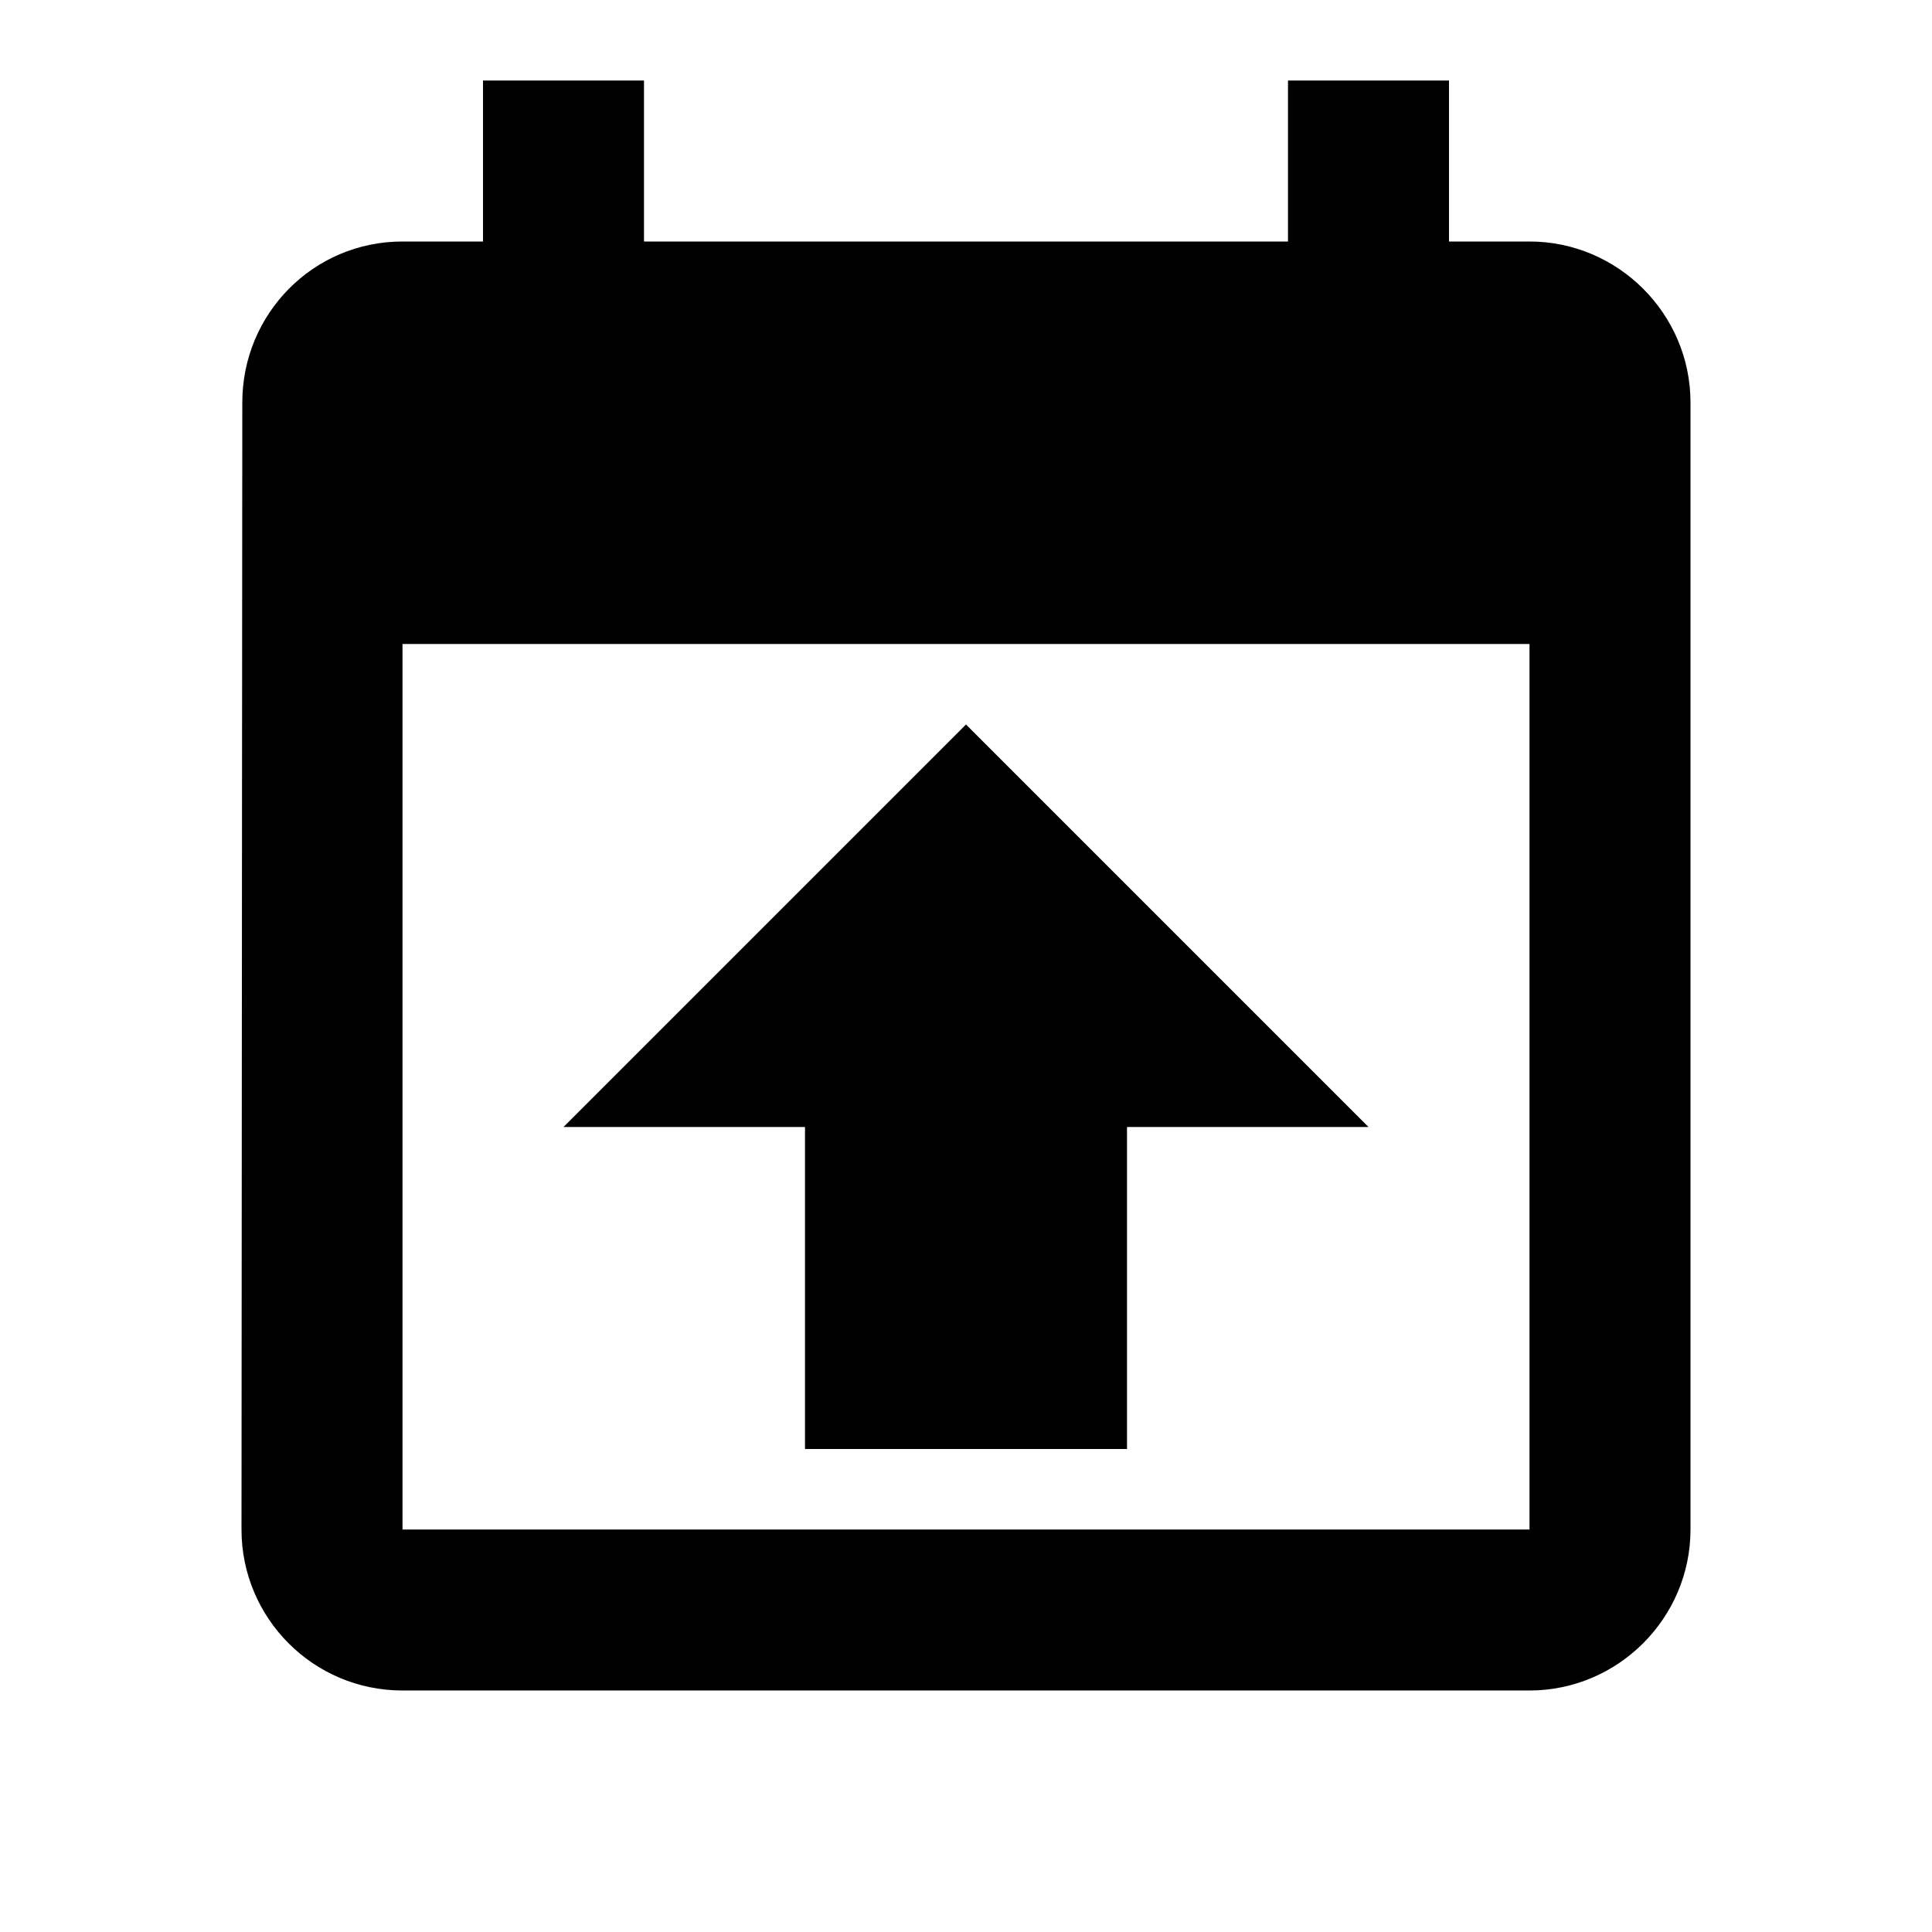
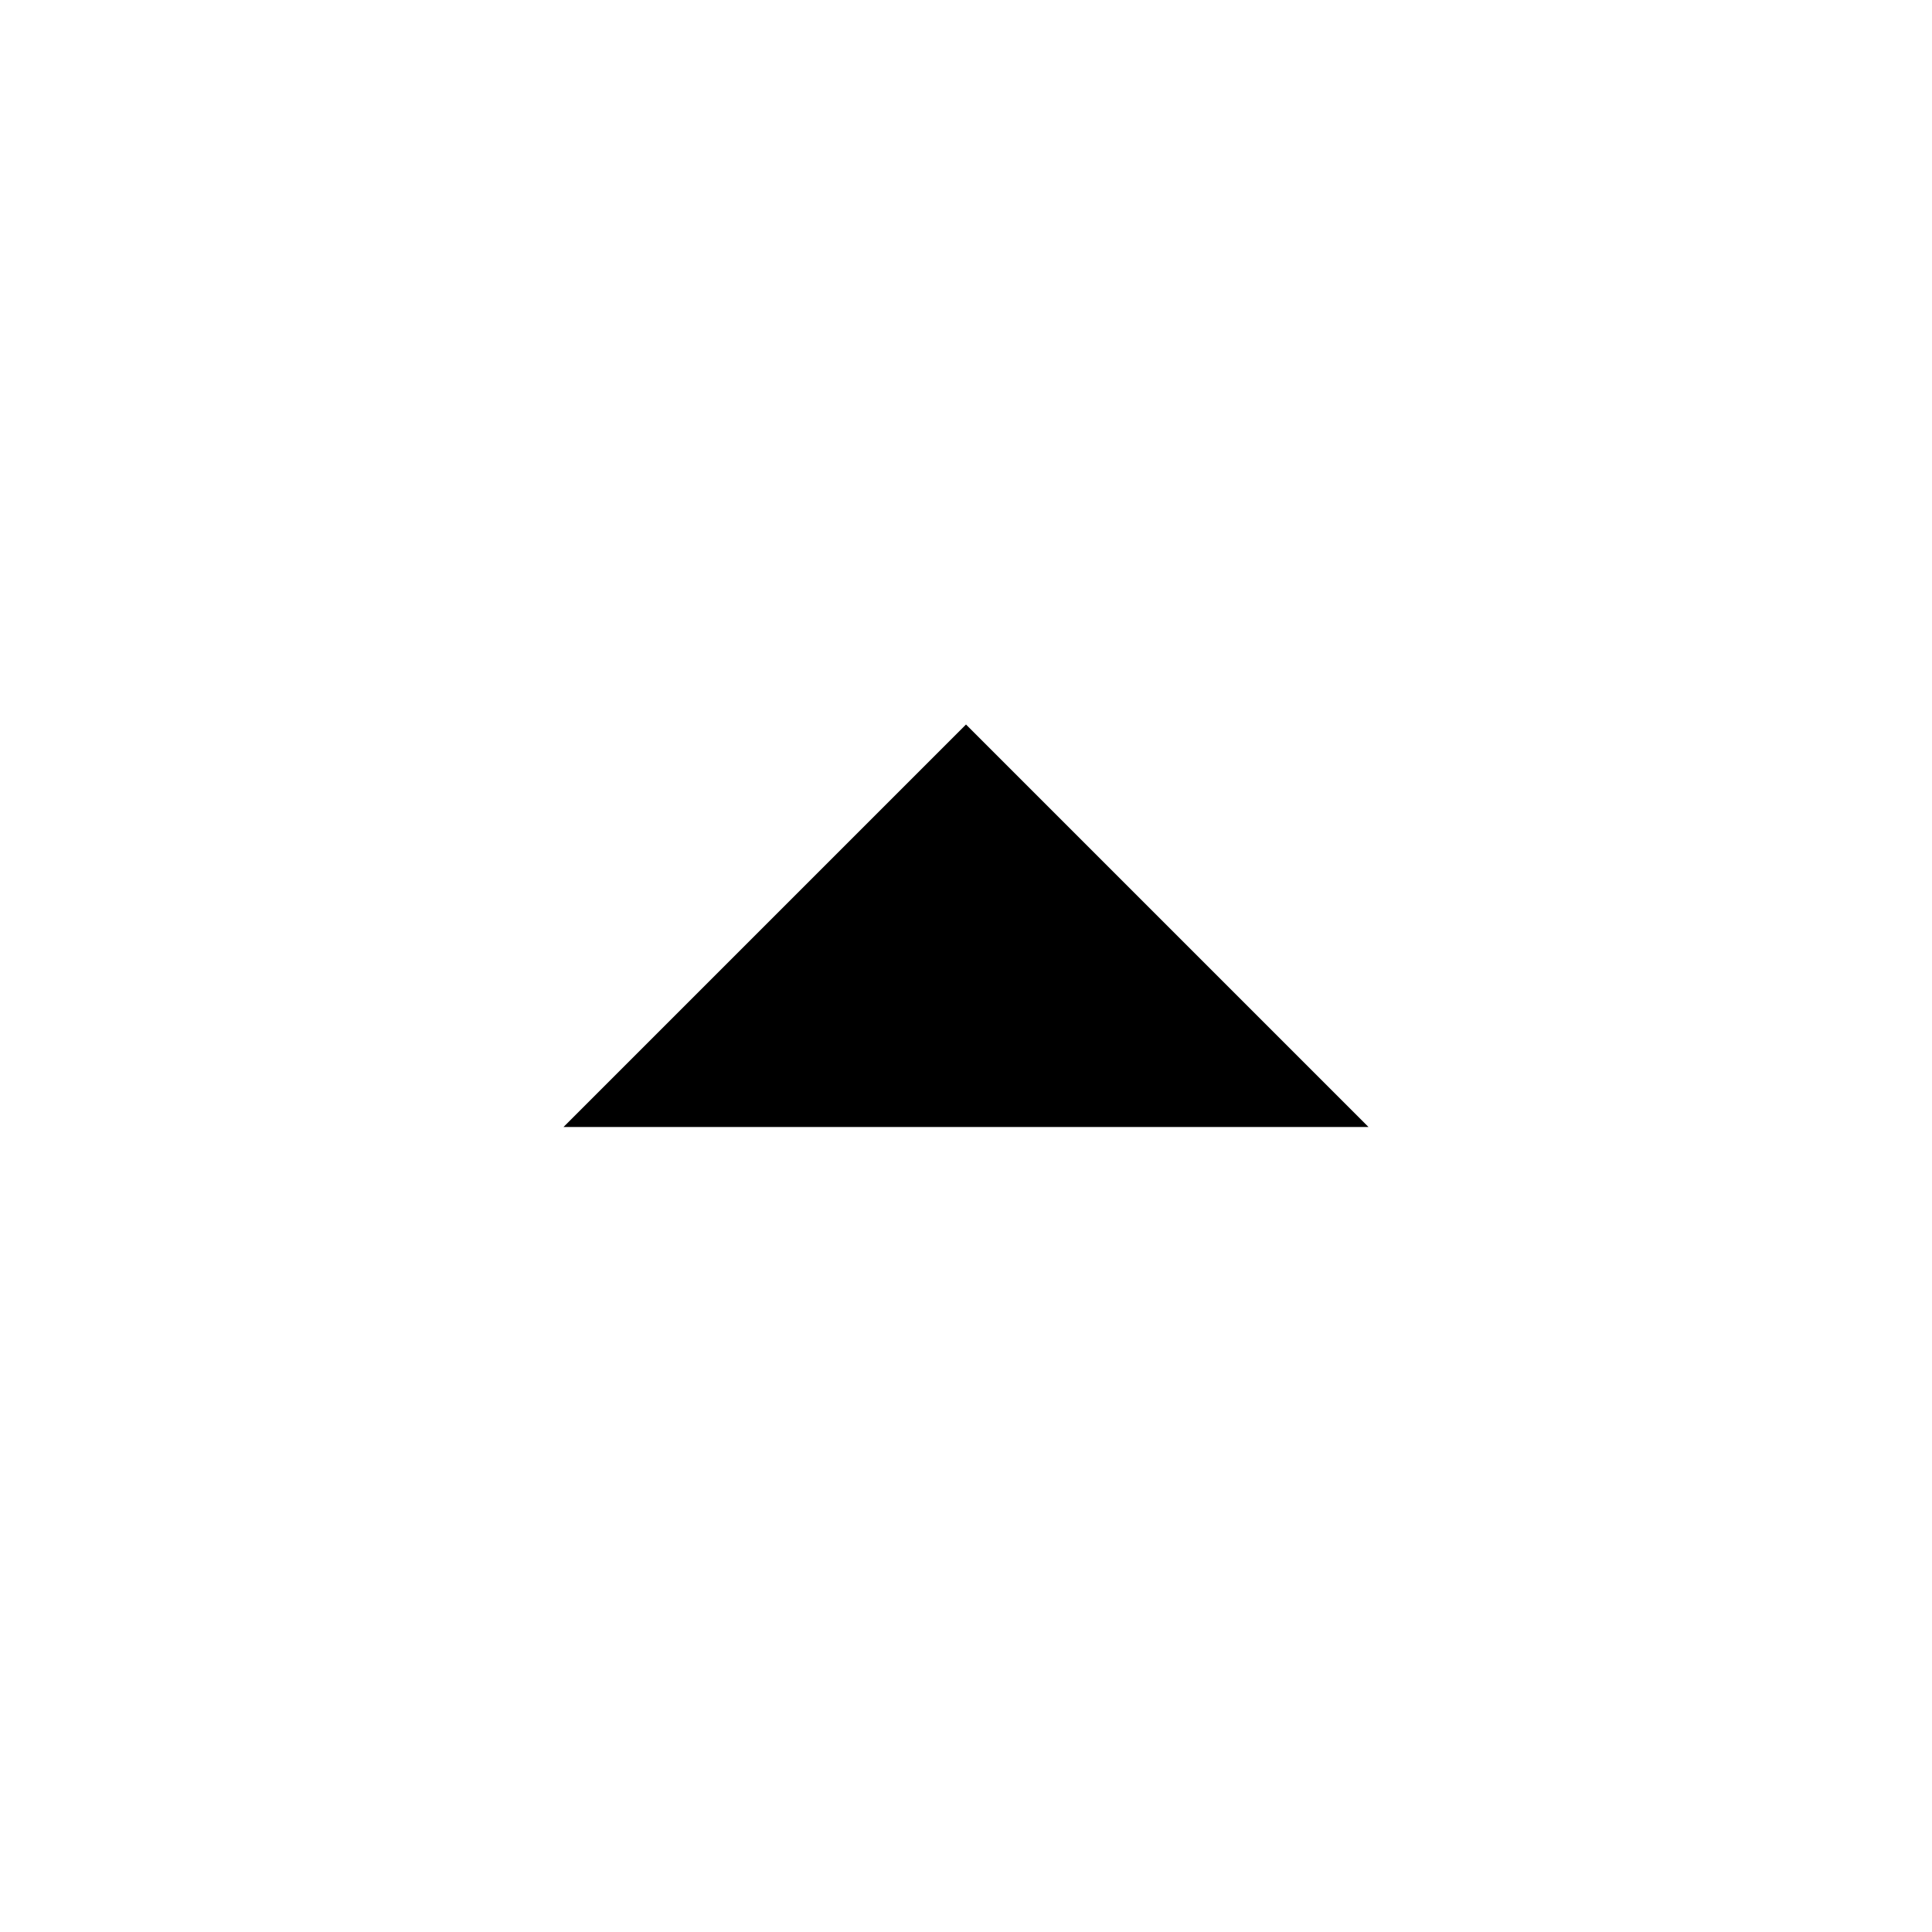
<svg xmlns="http://www.w3.org/2000/svg" fill="#000000" version="1.1" viewBox="0 0 24 24">
-   <path d="M0 0h24v24H0z" fill="none" />
-   <path d="m6 1v2h-1c-1.11 0-1.99 0.9-1.99 2l-0.01 14c0 1.1 0.89 2 2 2h14c1.1 0 2-0.9 2-2v-14c0-1.1-0.9-2-2-2h-1v-2h-2v2h-8v-2h-2zm-1 7h14v11h-14v-11z" />
-   <path d="m17 14-5-5-5 5h3v4h4v-4z" />
+   <path d="m17 14-5-5-5 5h3v4v-4z" />
</svg>